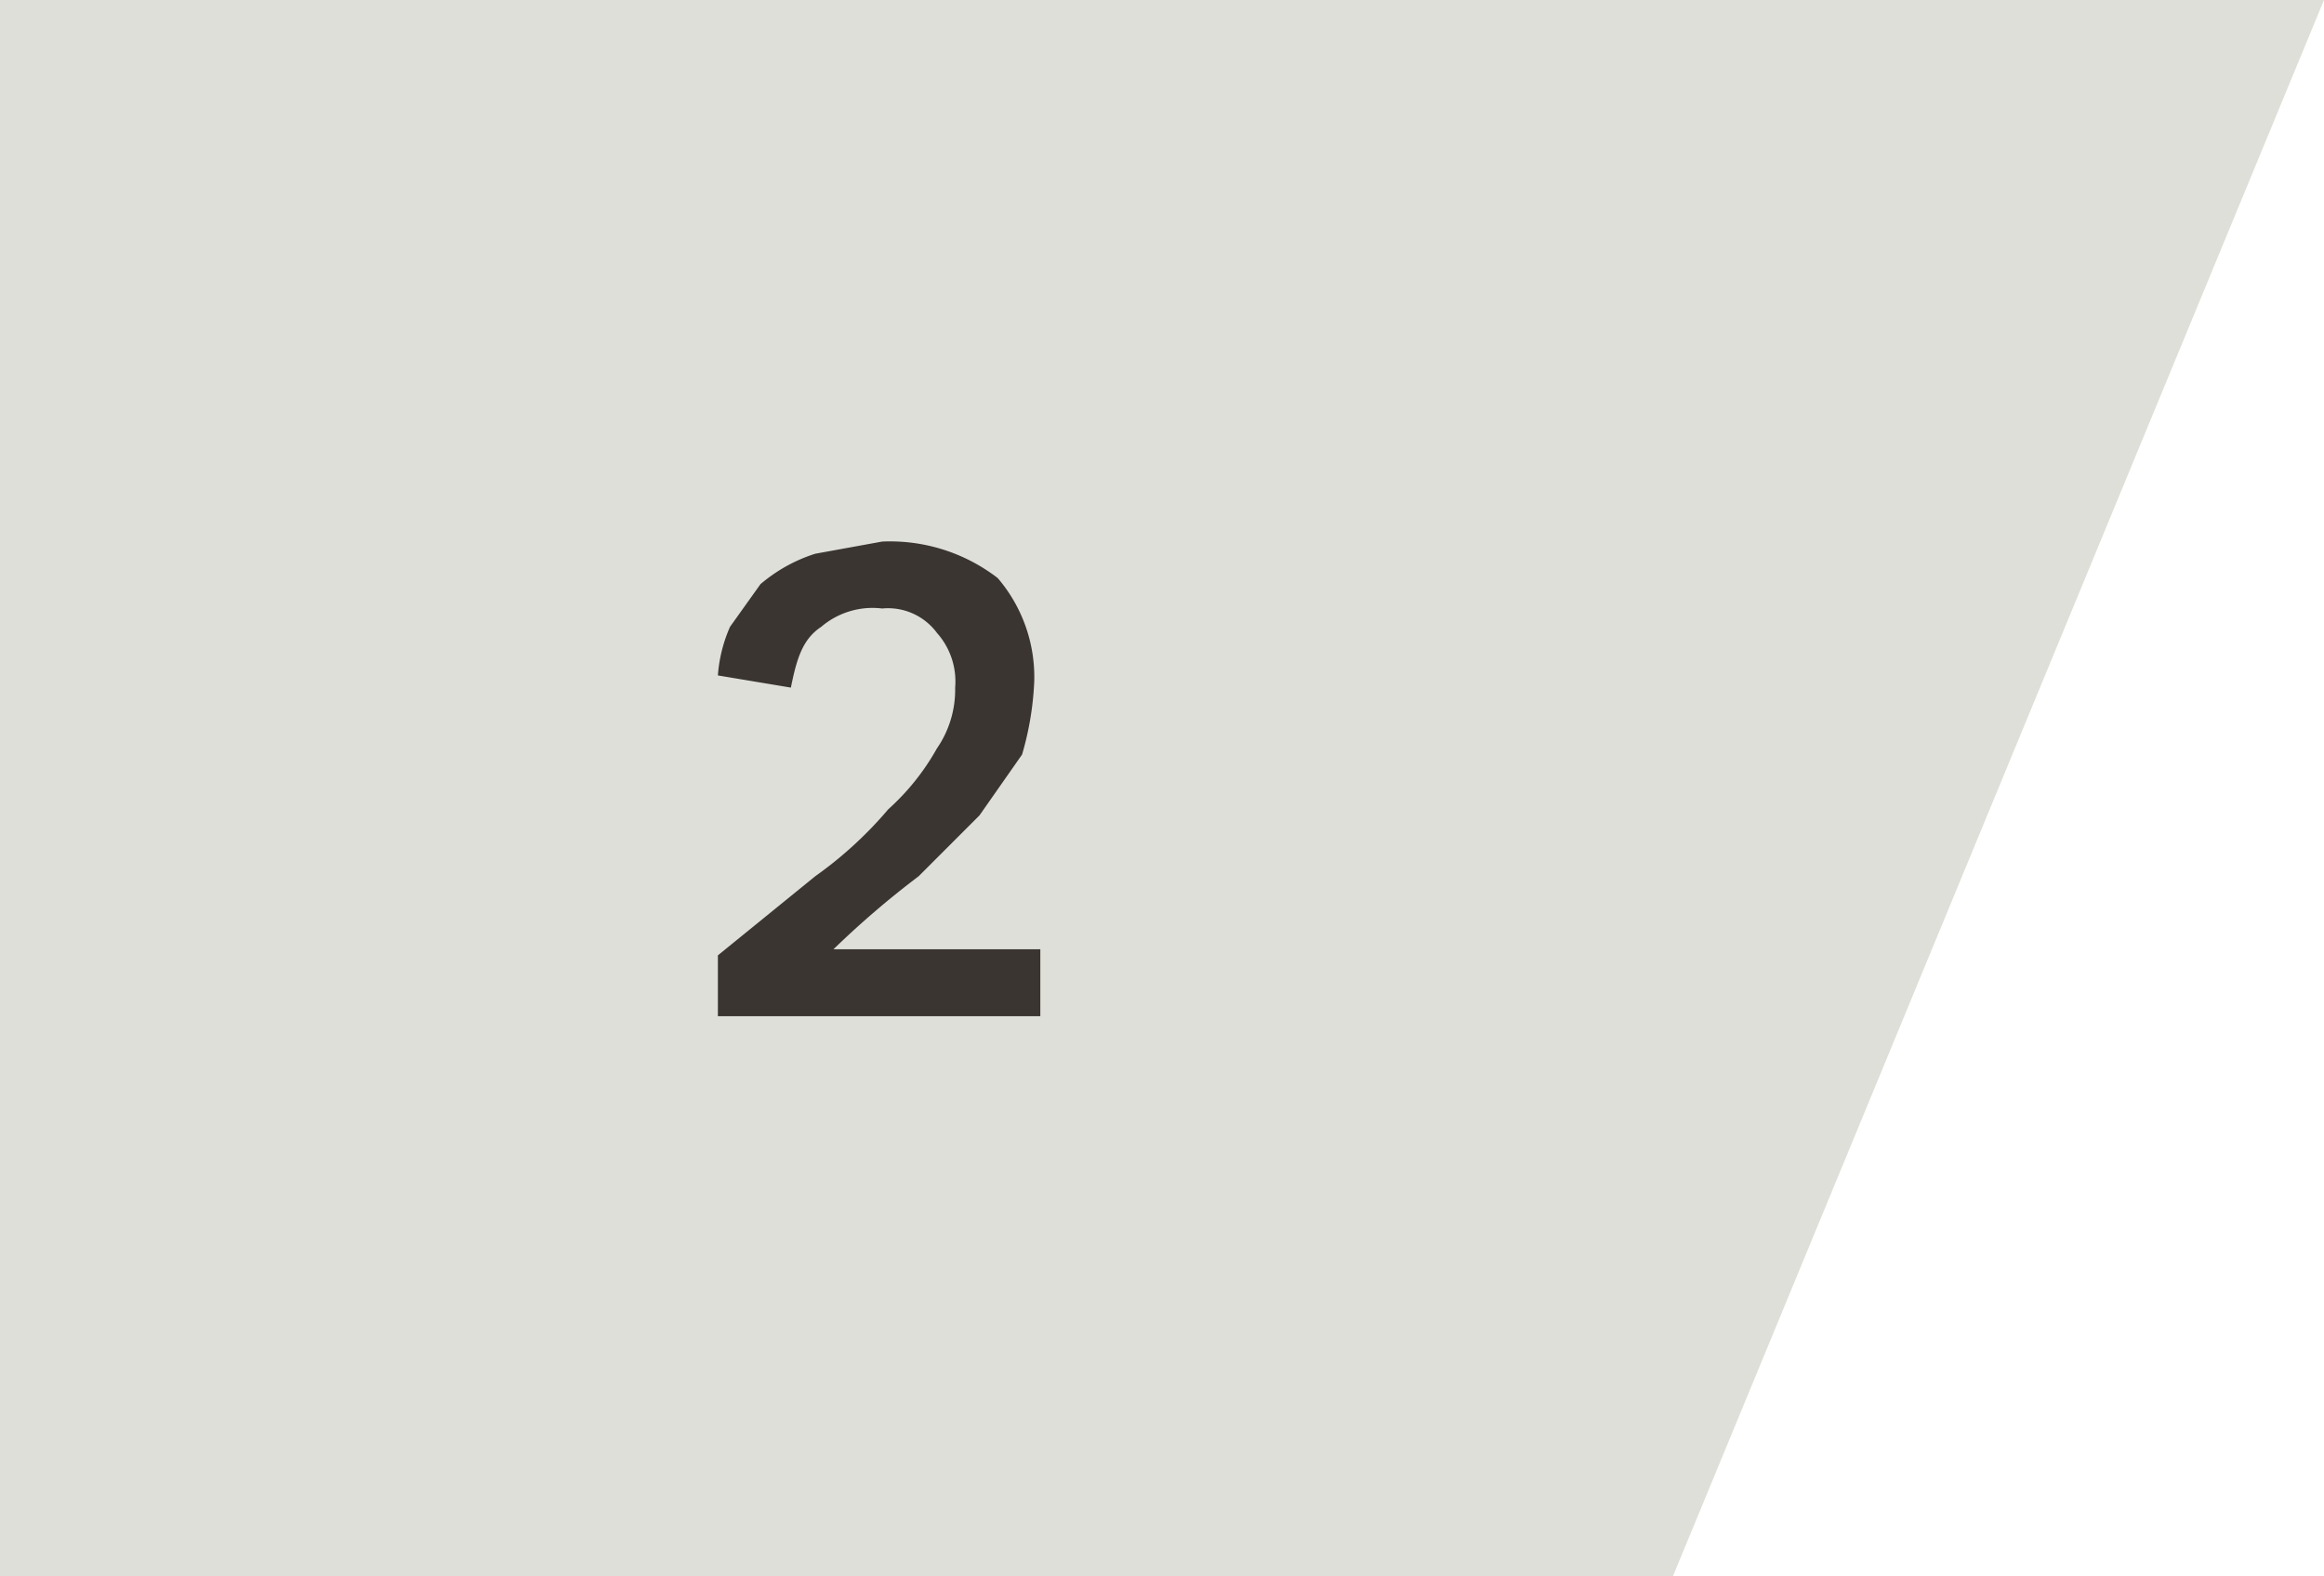
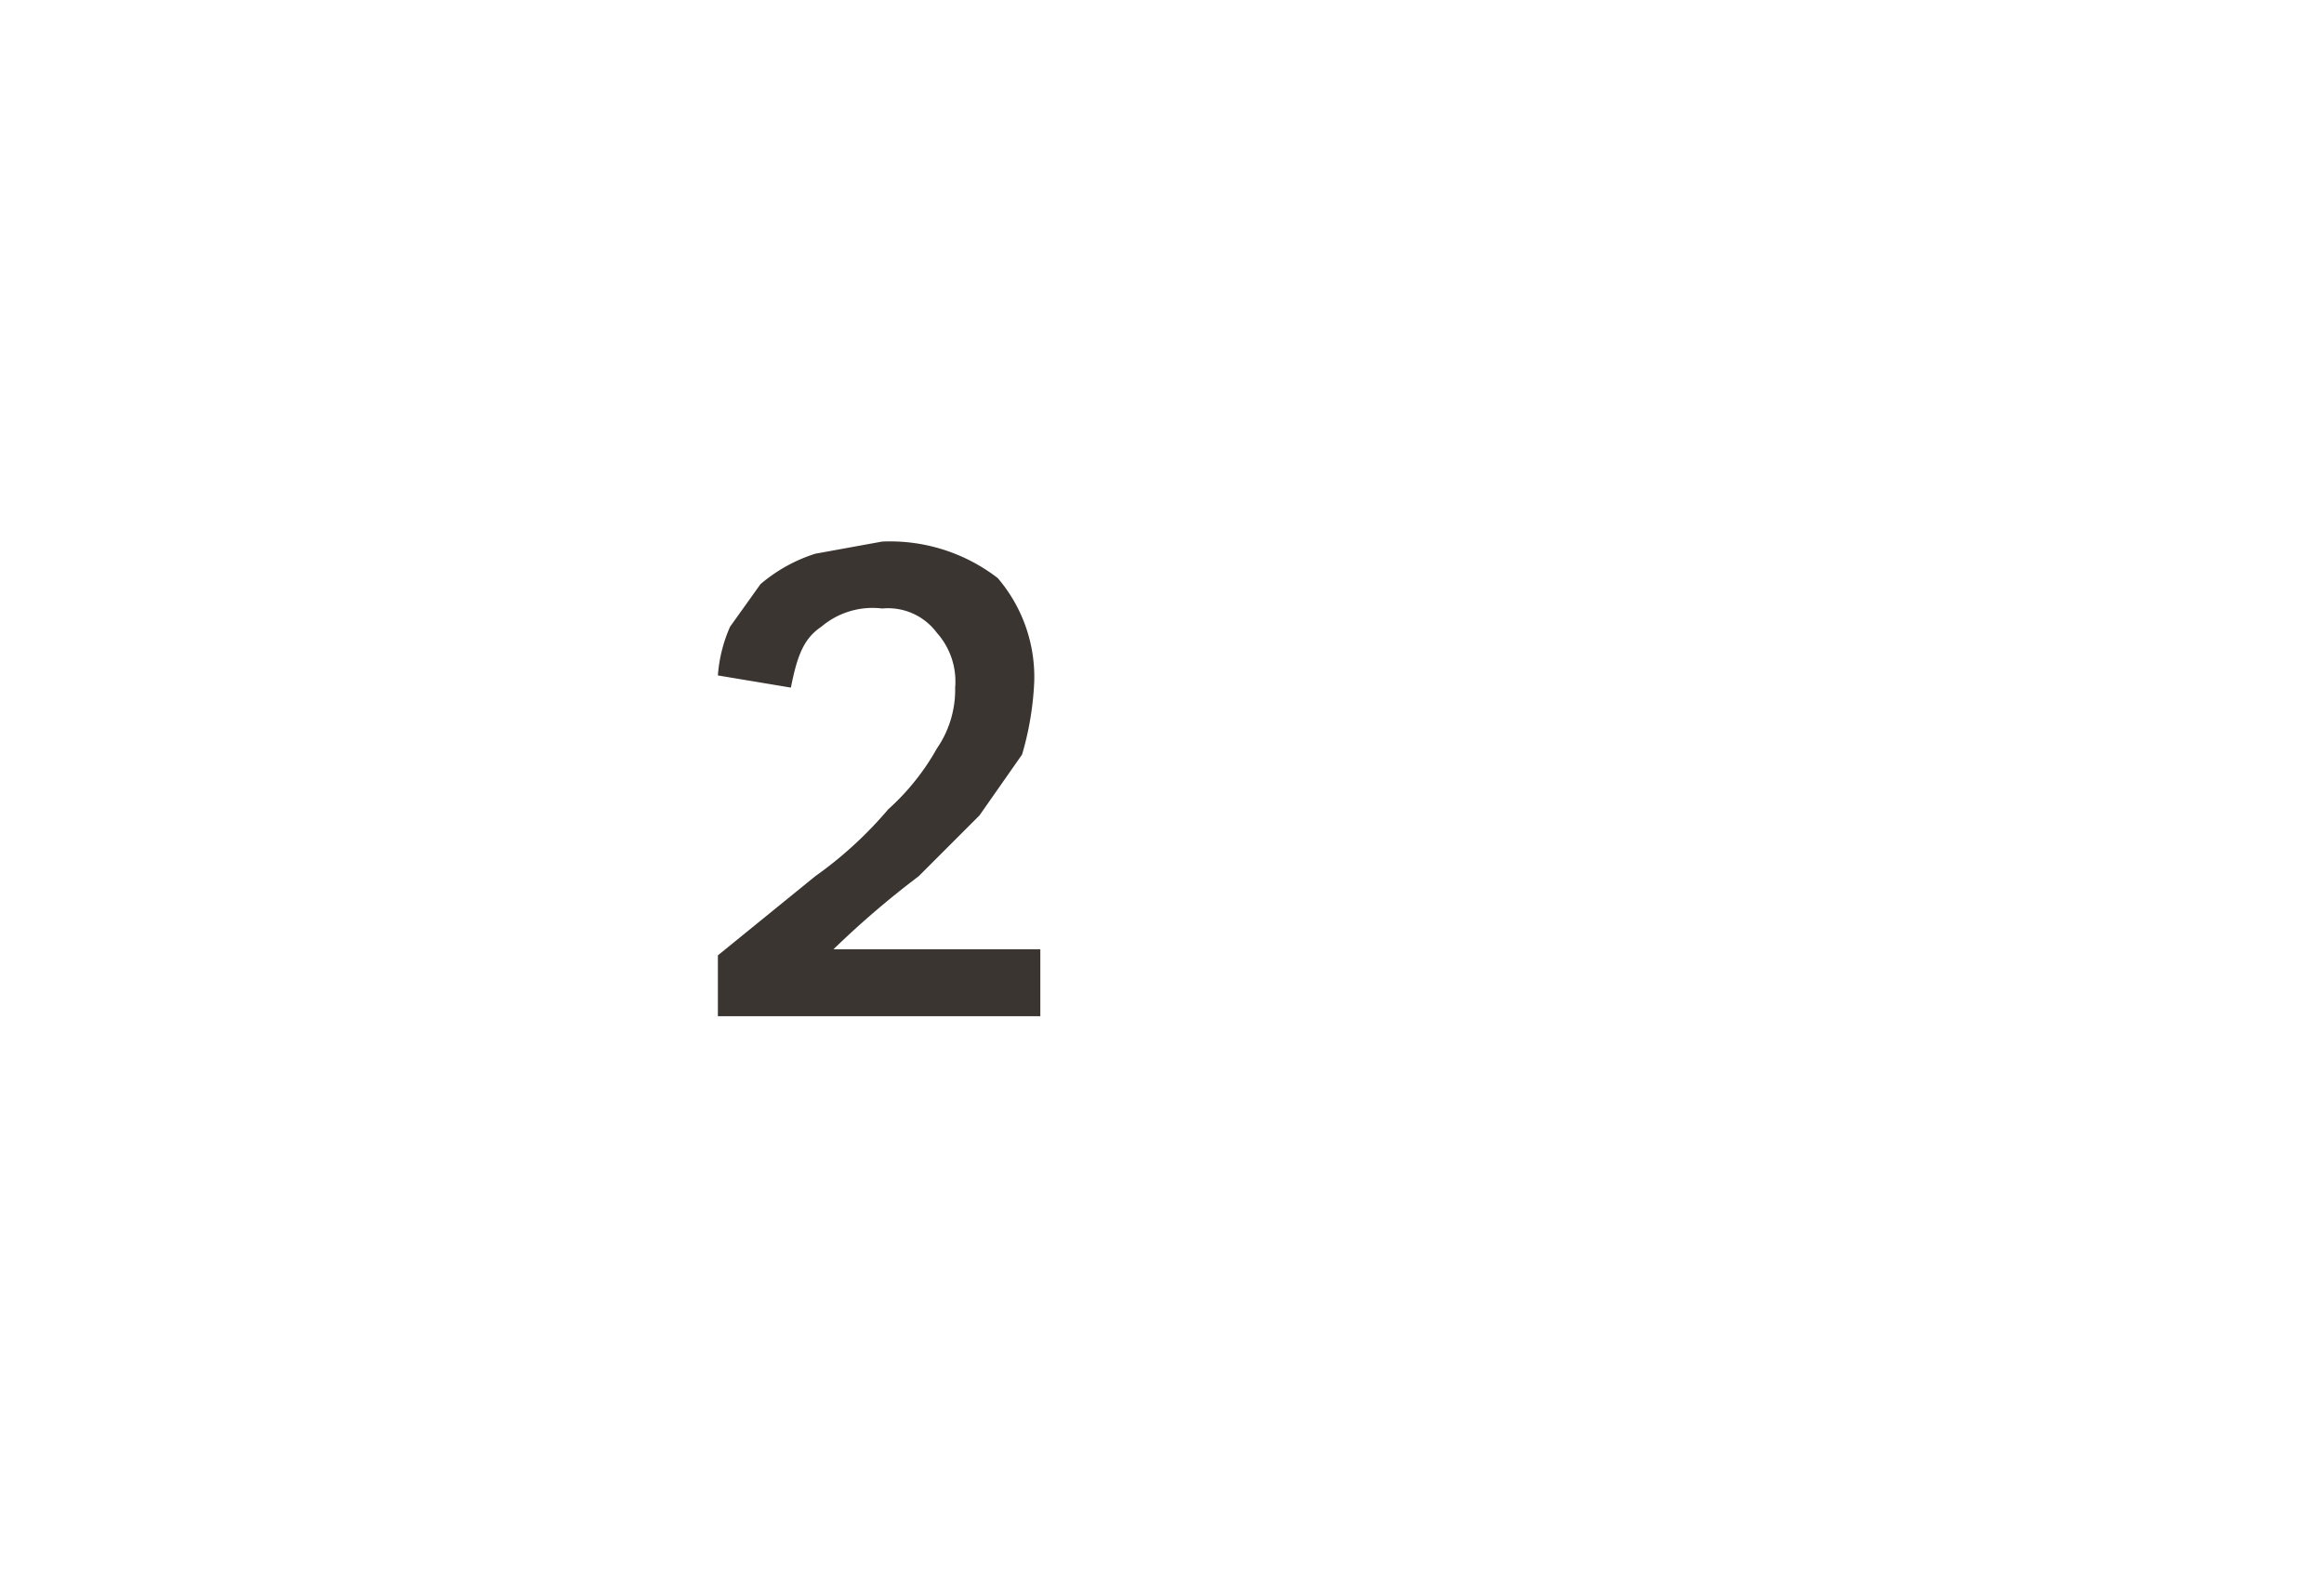
<svg xmlns="http://www.w3.org/2000/svg" viewBox="0 0 38.2 25.9">
  <defs>
    <style>
      .cls-1 {
        fill: #dfdfd9;
      }

      .cls-2 {
        fill: #3a3531;
      }
    </style>
  </defs>
  <title>section2</title>
  <g id="Layer_2" data-name="Layer 2">
    <g id="New_Brand_Art" data-name="New Brand Art">
      <g>
-         <polygon class="cls-1" points="27.5 25.9 0 25.9 0 0 38.2 0 27.5 25.9" />
        <path class="cls-2" d="M11.8,15.7l1.6-1.3a6.5,6.5,0,0,0,1.2-1.1,3.9,3.9,0,0,0,.8-1,1.7,1.7,0,0,0,.3-1,1.2,1.2,0,0,0-.3-.9,1,1,0,0,0-.9-.4,1.3,1.3,0,0,0-1,.3c-.3.2-.4.5-.5,1l-1.2-.2a2.4,2.4,0,0,1,.2-.8l.5-.7a2.6,2.6,0,0,1,.9-.5l1.1-.2a2.9,2.9,0,0,1,1.9.6,2.5,2.5,0,0,1,.6,1.7,5,5,0,0,1-.2,1.2l-.7,1-1,1a14.9,14.9,0,0,0-1.4,1.2h3.4v1.1H11.8v-1Z" />
      </g>
    </g>
  </g>
</svg>